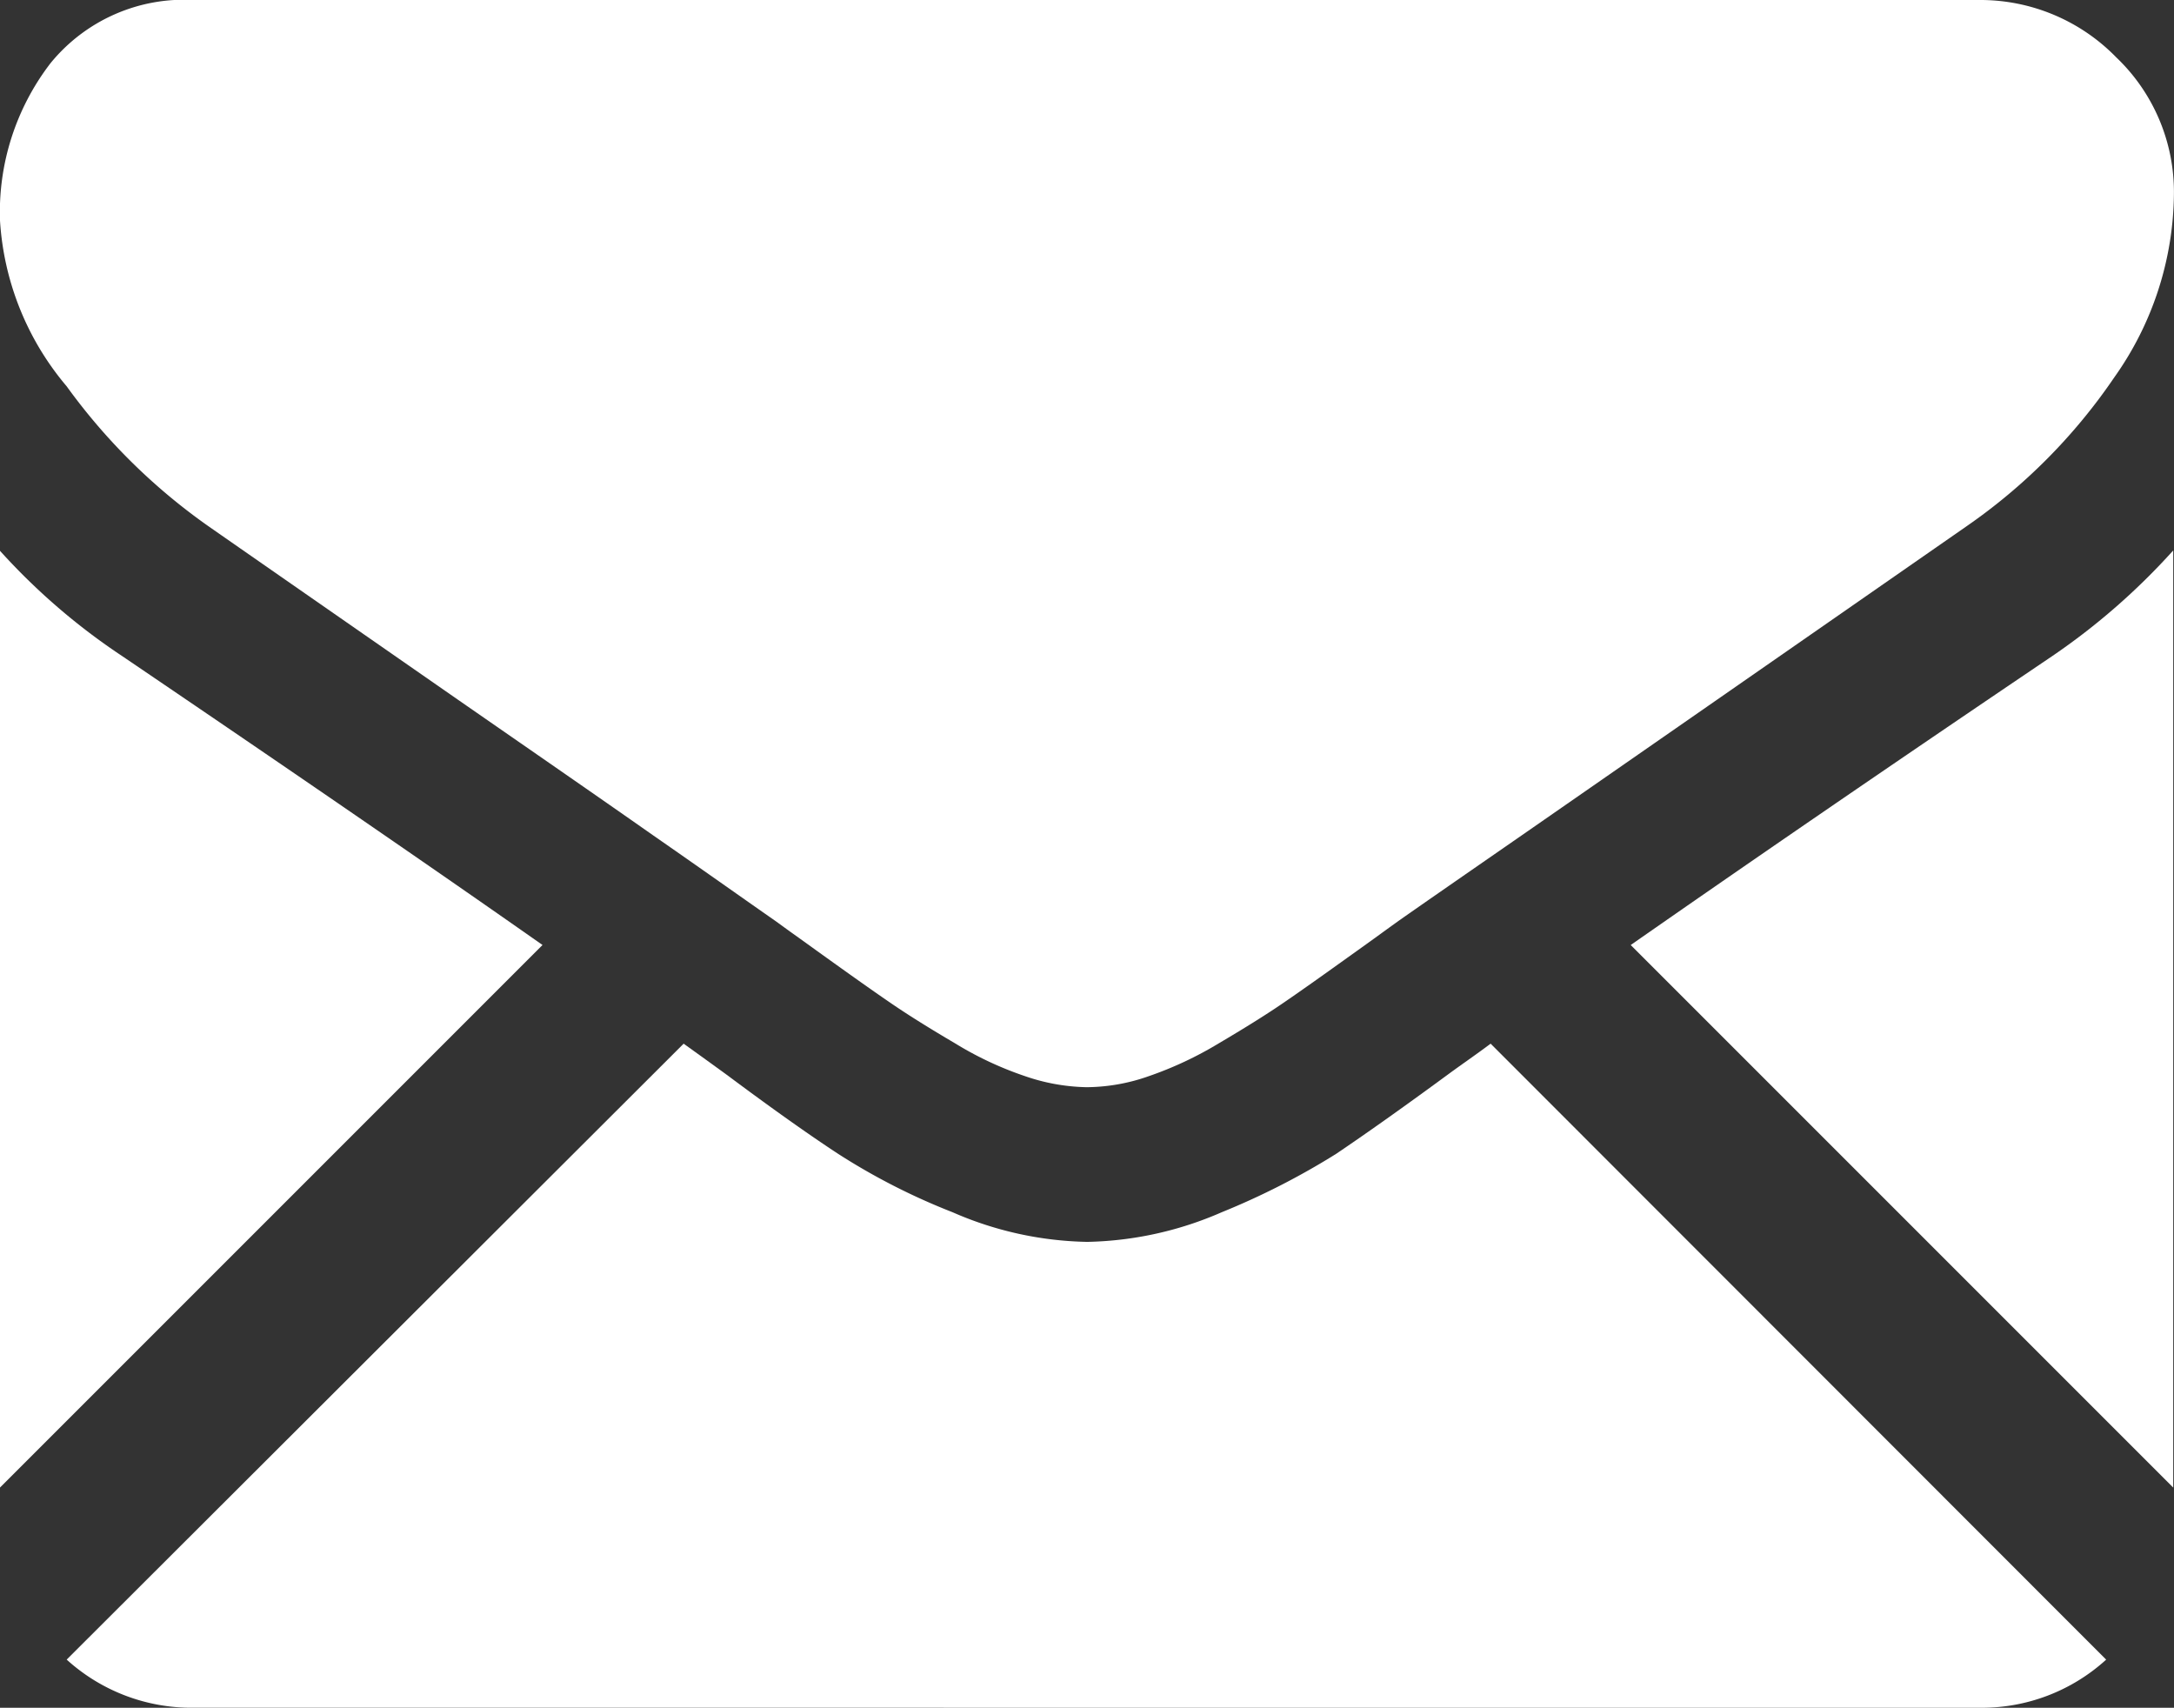
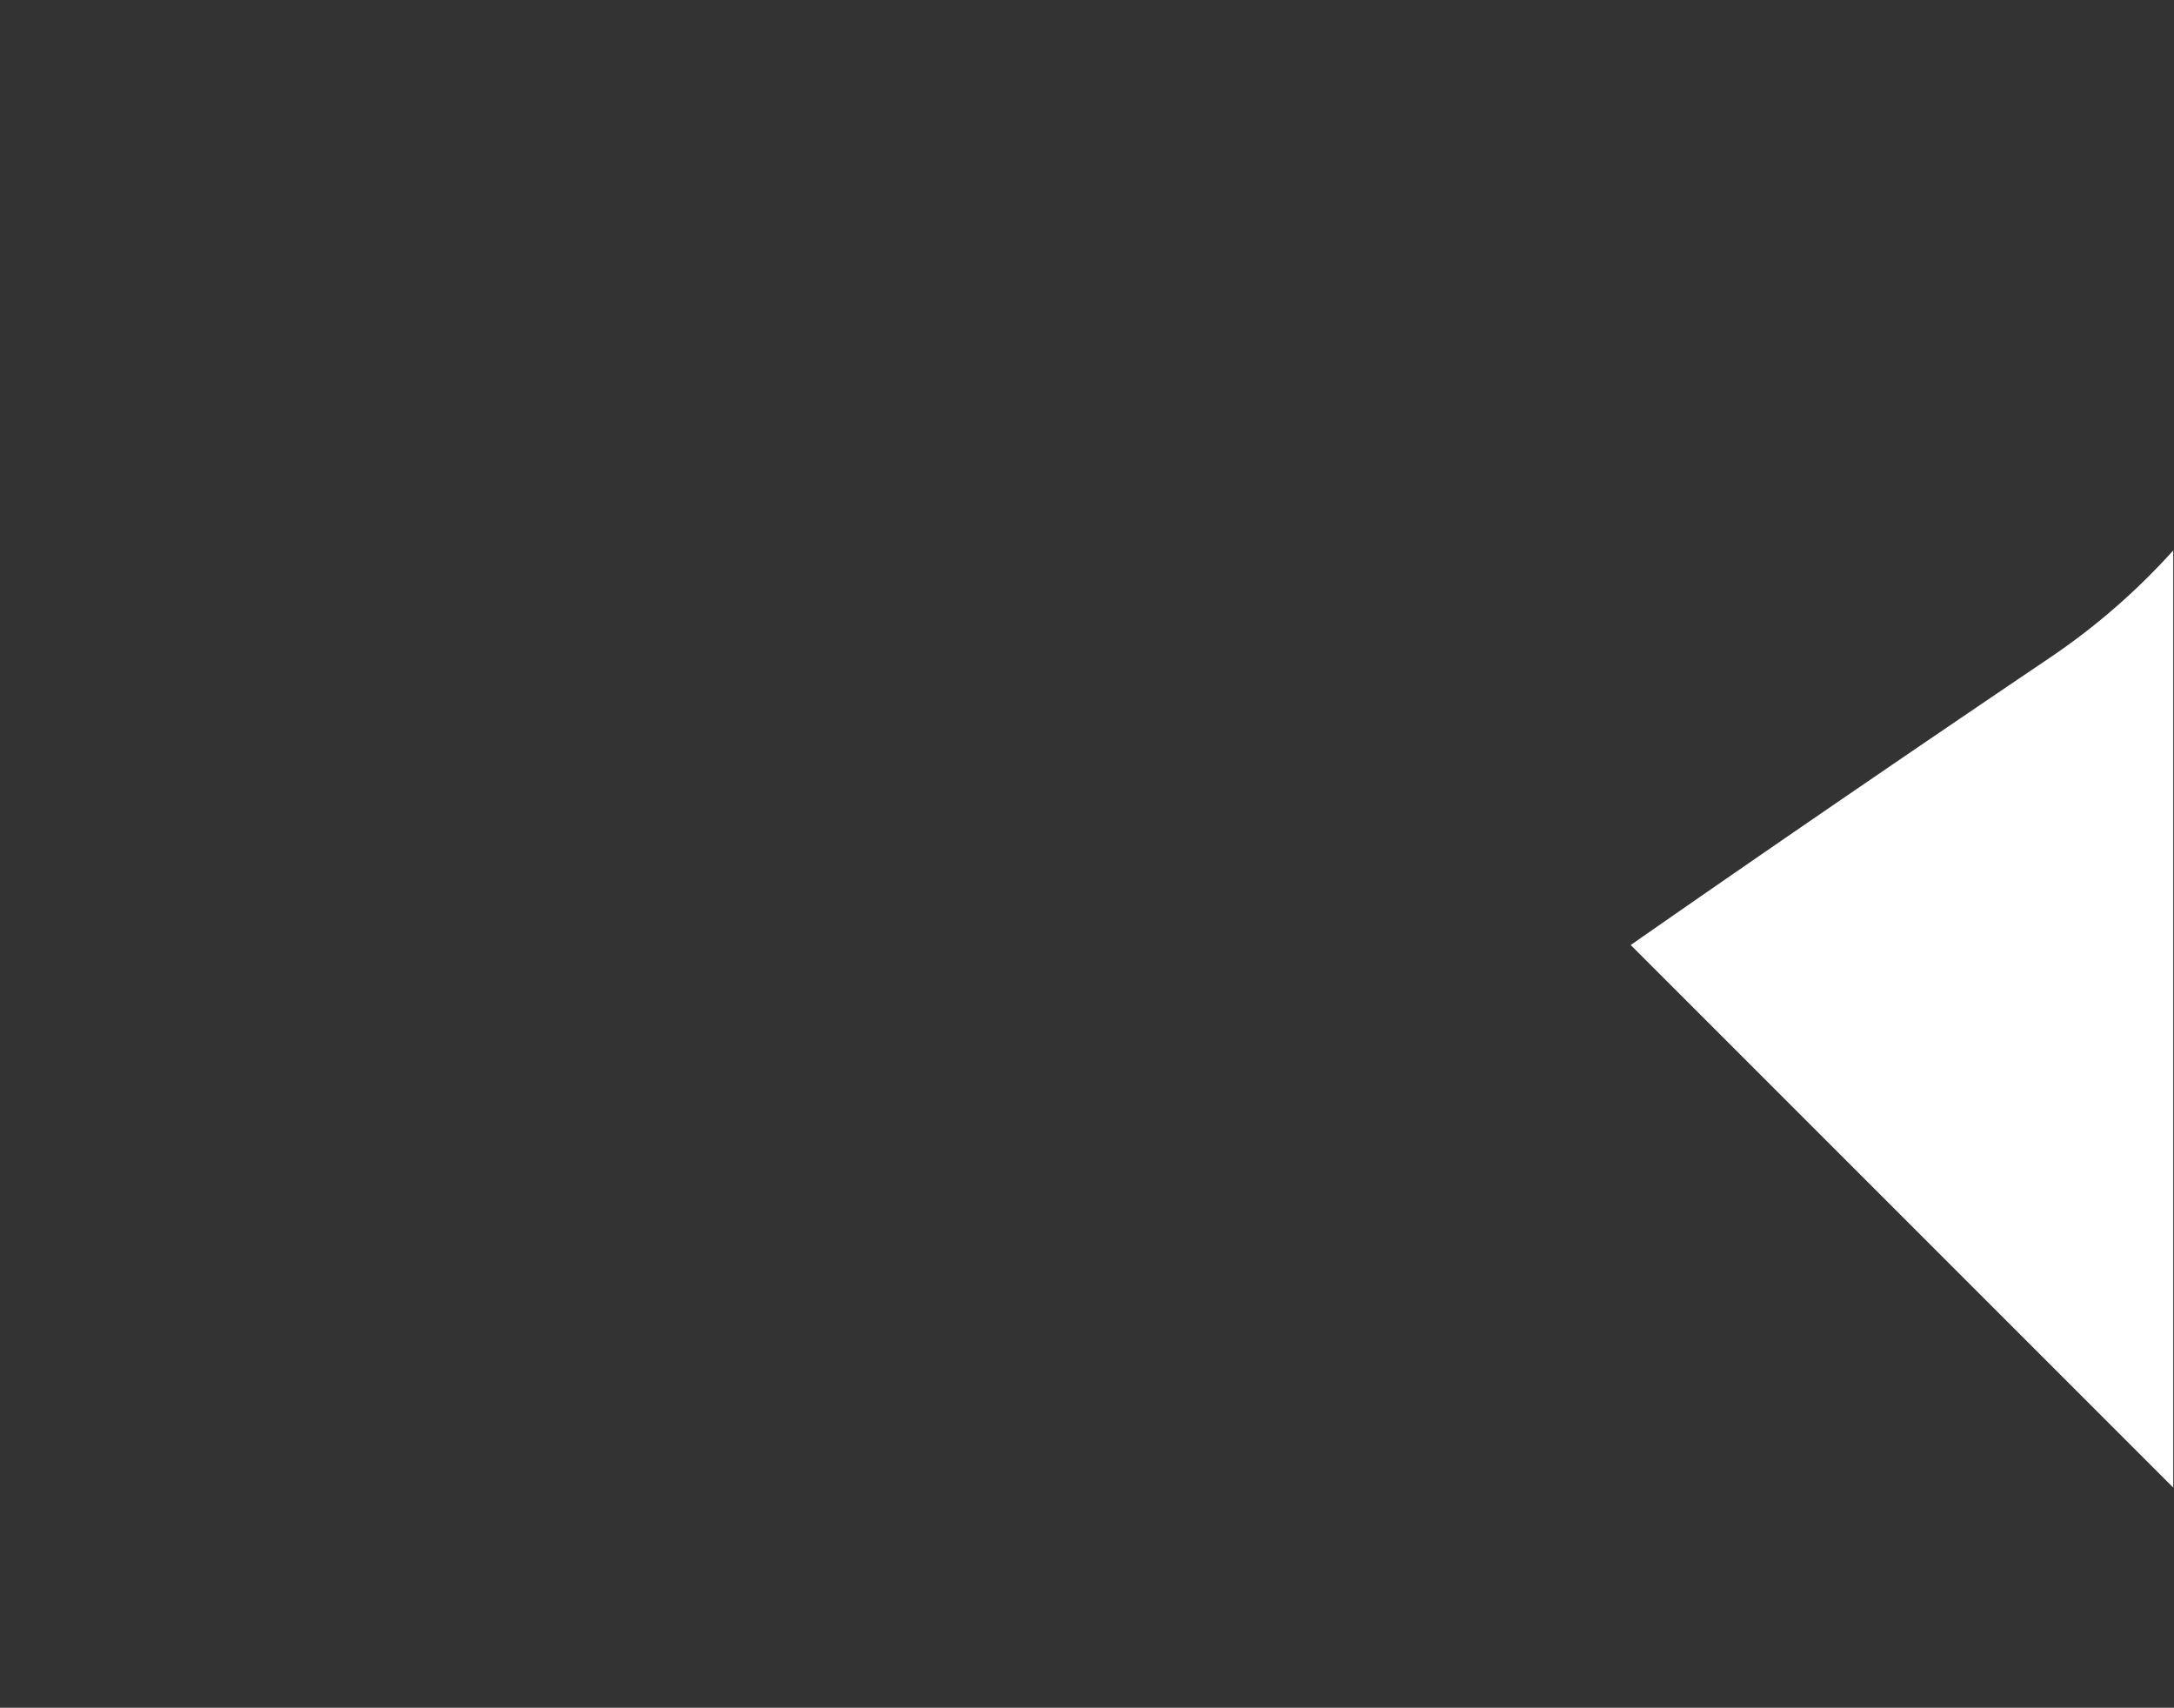
<svg xmlns="http://www.w3.org/2000/svg" viewBox="0 0 60.216 47.299">
  <rect x="0" y="0" width="60.216" height="47.299" fill="#333333" stroke="none" />
  <g fill="#fff">
-     <path d="m69.871 282.893a5.118 5.118 0 0 0 3.519-1.333l-17.049-17.06c-.4.3-.809.579-1.18.852-1.279.94-2.317 1.672-3.1 2.2a20.477 20.477 0 0 1 -3.169 1.617 9.735 9.735 0 0 1 -3.694.82h-.066a9.692 9.692 0 0 1 -3.694-.82 17.921 17.921 0 0 1 -3.169-1.617c-.8-.524-1.836-1.257-3.1-2.2q-.541-.393-1.18-.852l-17.089 17.059a5.138 5.138 0 0 0 3.519 1.333z" transform="translate(-15.053 -235.594)" />
-     <path d="m3.388 142.518a17.849 17.849 0 0 1 -3.388-2.918v25.944l15.027-15.027q-4.508-3.163-11.639-7.999z" transform="translate(0 -124.344)" />
    <path d="m424.972 142.429c-4.579 3.093-8.459 5.759-11.672 8l15.027 15.027v-25.956a18.557 18.557 0 0 1 -3.355 2.929z" transform="translate(-368.132 -124.255)" />
-     <path d="m54.818 0h-49.441a4.776 4.776 0 0 0 -3.977 1.749 6.773 6.773 0 0 0 -1.4 4.36 7.847 7.847 0 0 0 1.847 4.591 16.665 16.665 0 0 0 3.934 3.88q1.147.8 6.885 4.787c2.065 1.432 3.869 2.678 5.41 3.759 1.322.918 2.448 1.716 3.388 2.372.109.076.273.2.5.361s.546.393.929.667c.732.525 1.333.951 1.814 1.279s1.06.688 1.749 1.093a9.5 9.5 0 0 0 1.934.907 5.5 5.5 0 0 0 1.683.306h.066a5.242 5.242 0 0 0 1.683-.306 10.078 10.078 0 0 0 1.934-.907c.678-.4 1.268-.765 1.749-1.093s1.082-.754 1.814-1.279c.383-.273.689-.492.929-.667s.393-.284.5-.361c.732-.514 1.869-1.3 3.4-2.361q4.18-2.9 12.316-8.557a15.835 15.835 0 0 0 4.1-4.131 8.9 8.9 0 0 0 1.65-5.071 5.153 5.153 0 0 0 -1.6-3.792 5.255 5.255 0 0 0 -3.796-1.586z" />
  </g>
</svg>